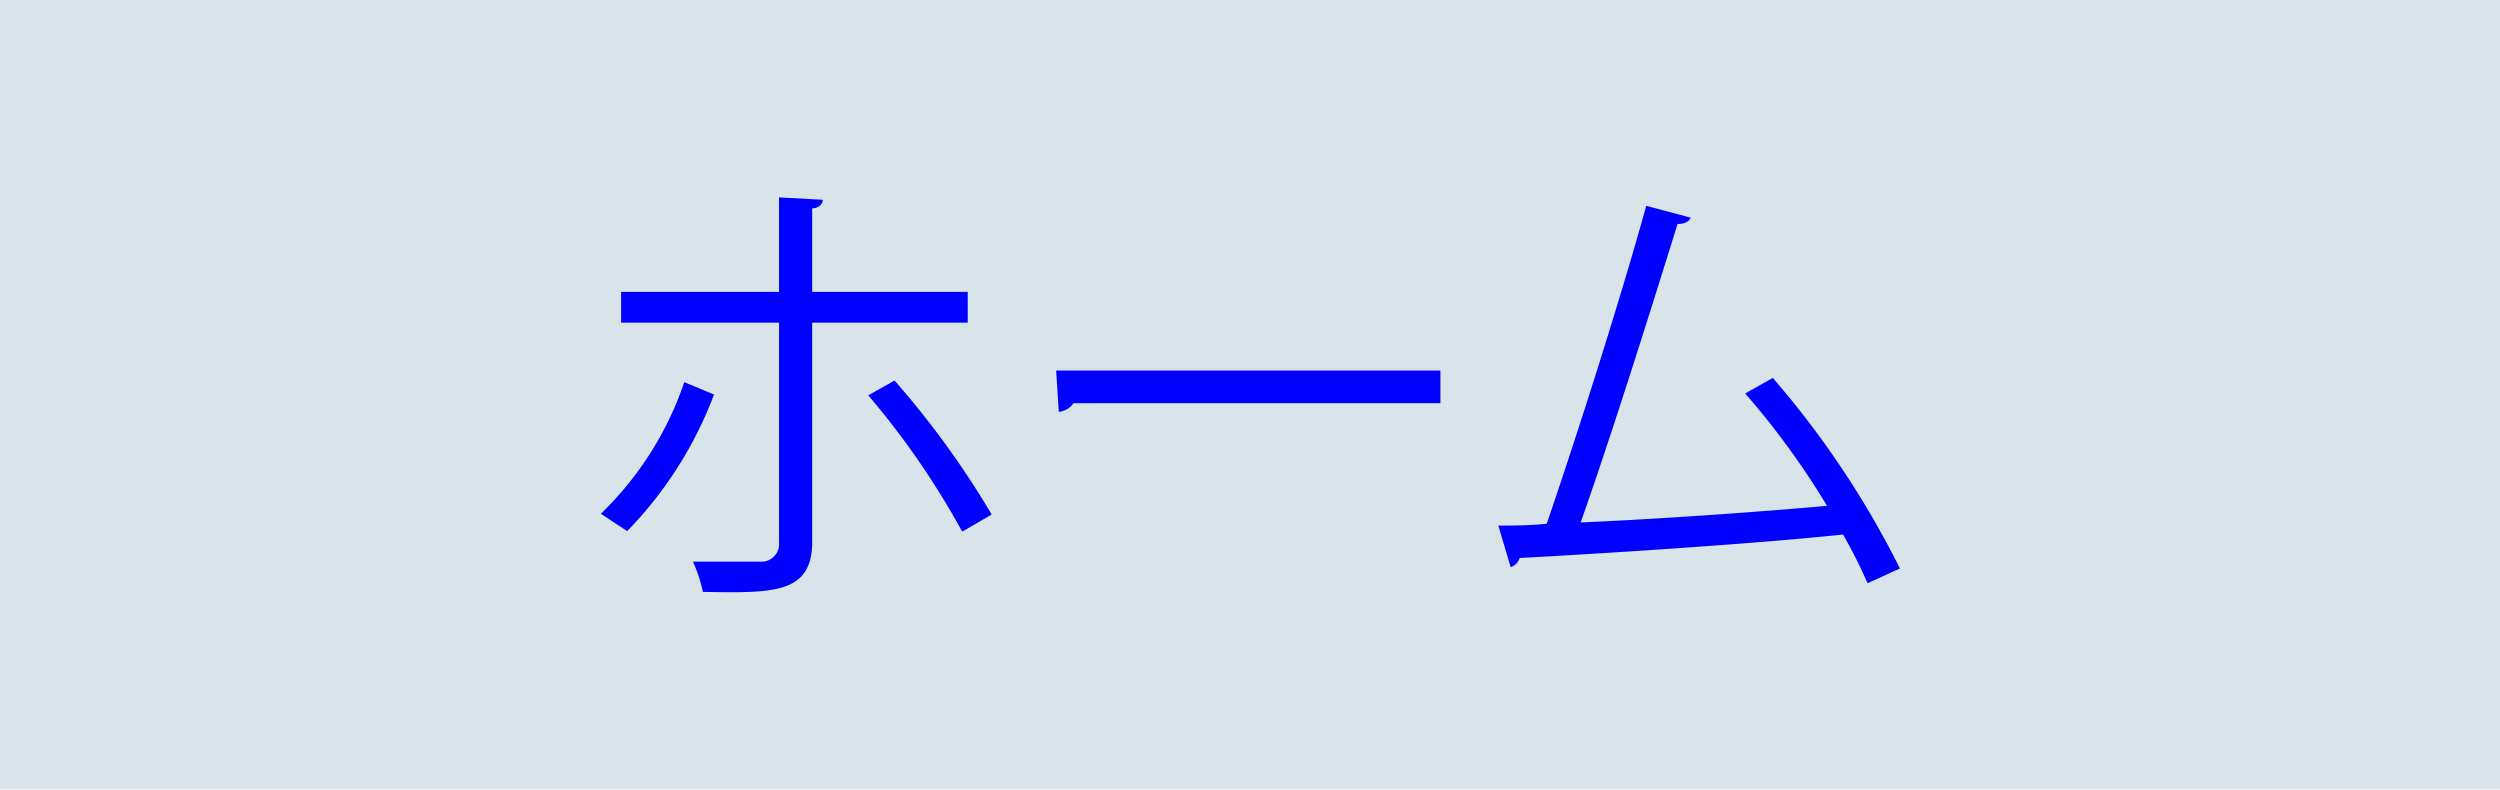
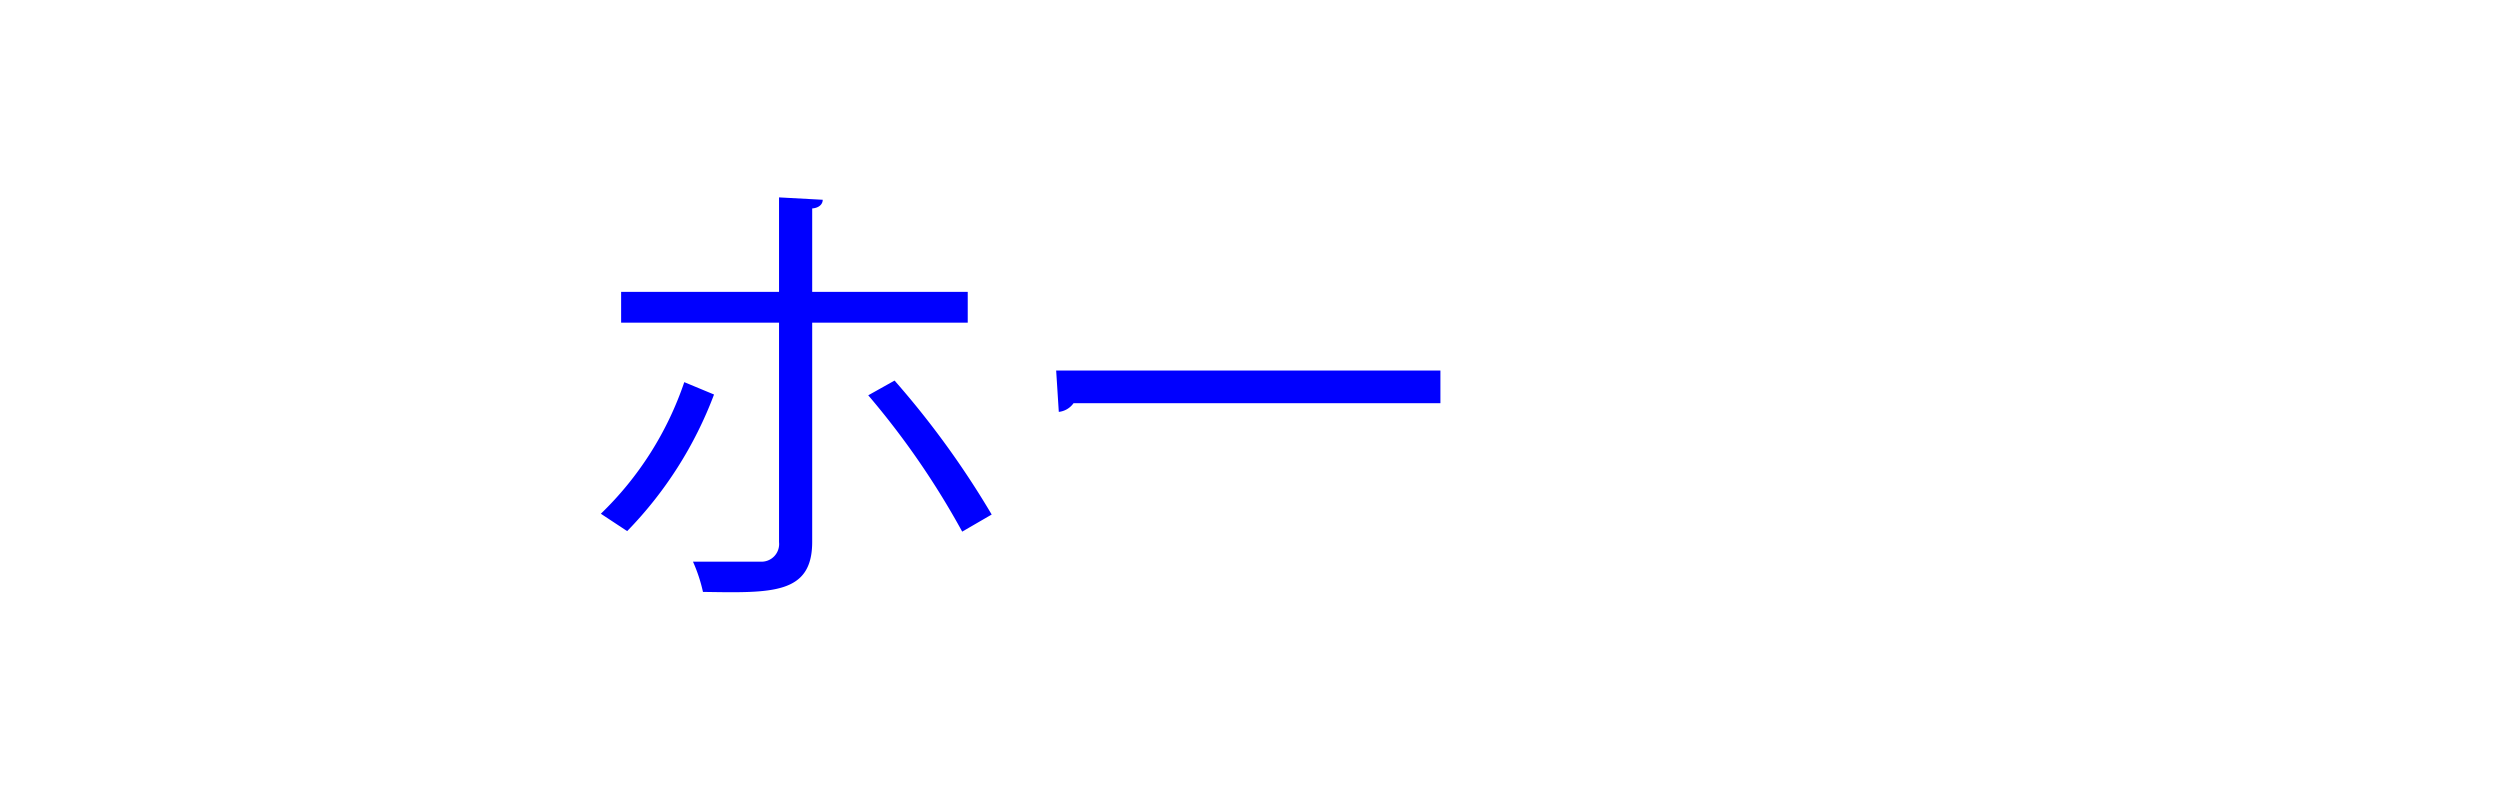
<svg xmlns="http://www.w3.org/2000/svg" id="Layer_1" data-name="Layer 1" viewBox="0 0 94.99 30">
  <defs>
    <style>.cls-1{fill:#d8e4ea;}.cls-2{fill:blue;}</style>
  </defs>
  <title>sch_lnk_home_0</title>
-   <rect class="cls-1" width="94.99" height="30" />
  <path class="cls-2" d="M939,540.07a15,15,0,0,1-3.3,5.19l-1-.66a12.53,12.53,0,0,0,3.17-5Zm3.73-2.73v8.33c0,2-1.54,1.94-4.15,1.9a5.94,5.94,0,0,0-.38-1.15h2.55a.67.67,0,0,0,.72-.74v-8.34h-6v-1.17h6v-3.59l1.66.09c0,.17-.14.31-.4.33v3.17h5.91v1.17Zm3.13,2.2a33.63,33.63,0,0,1,3.69,5.09l-1.12.65a30.72,30.72,0,0,0-3.57-5.18Z" transform="translate(-911.87 -525.08)" />
  <path class="cls-2" d="M952,539.16h14.6v1.24H952.66a.79.79,0,0,1-.56.33Z" transform="translate(-911.87 -525.08)" />
-   <path class="cls-2" d="M982.83,547.24a20,20,0,0,0-.93-1.85c-3.63.38-9.62.75-12.29.89a.52.52,0,0,1-.34.35l-.47-1.58c.53,0,1.16,0,1.84-.07,1.15-3.36,2.82-8.59,3.78-12.08l1.69.45c-.07.16-.24.24-.5.24-1,3.22-2.47,7.91-3.68,11.34,2.91-.12,7.05-.42,9.36-.63a30.29,30.29,0,0,0-3.11-4.27l1.05-.59a34.8,34.8,0,0,1,4.83,7.24Z" transform="translate(-911.87 -525.08)" />
</svg>